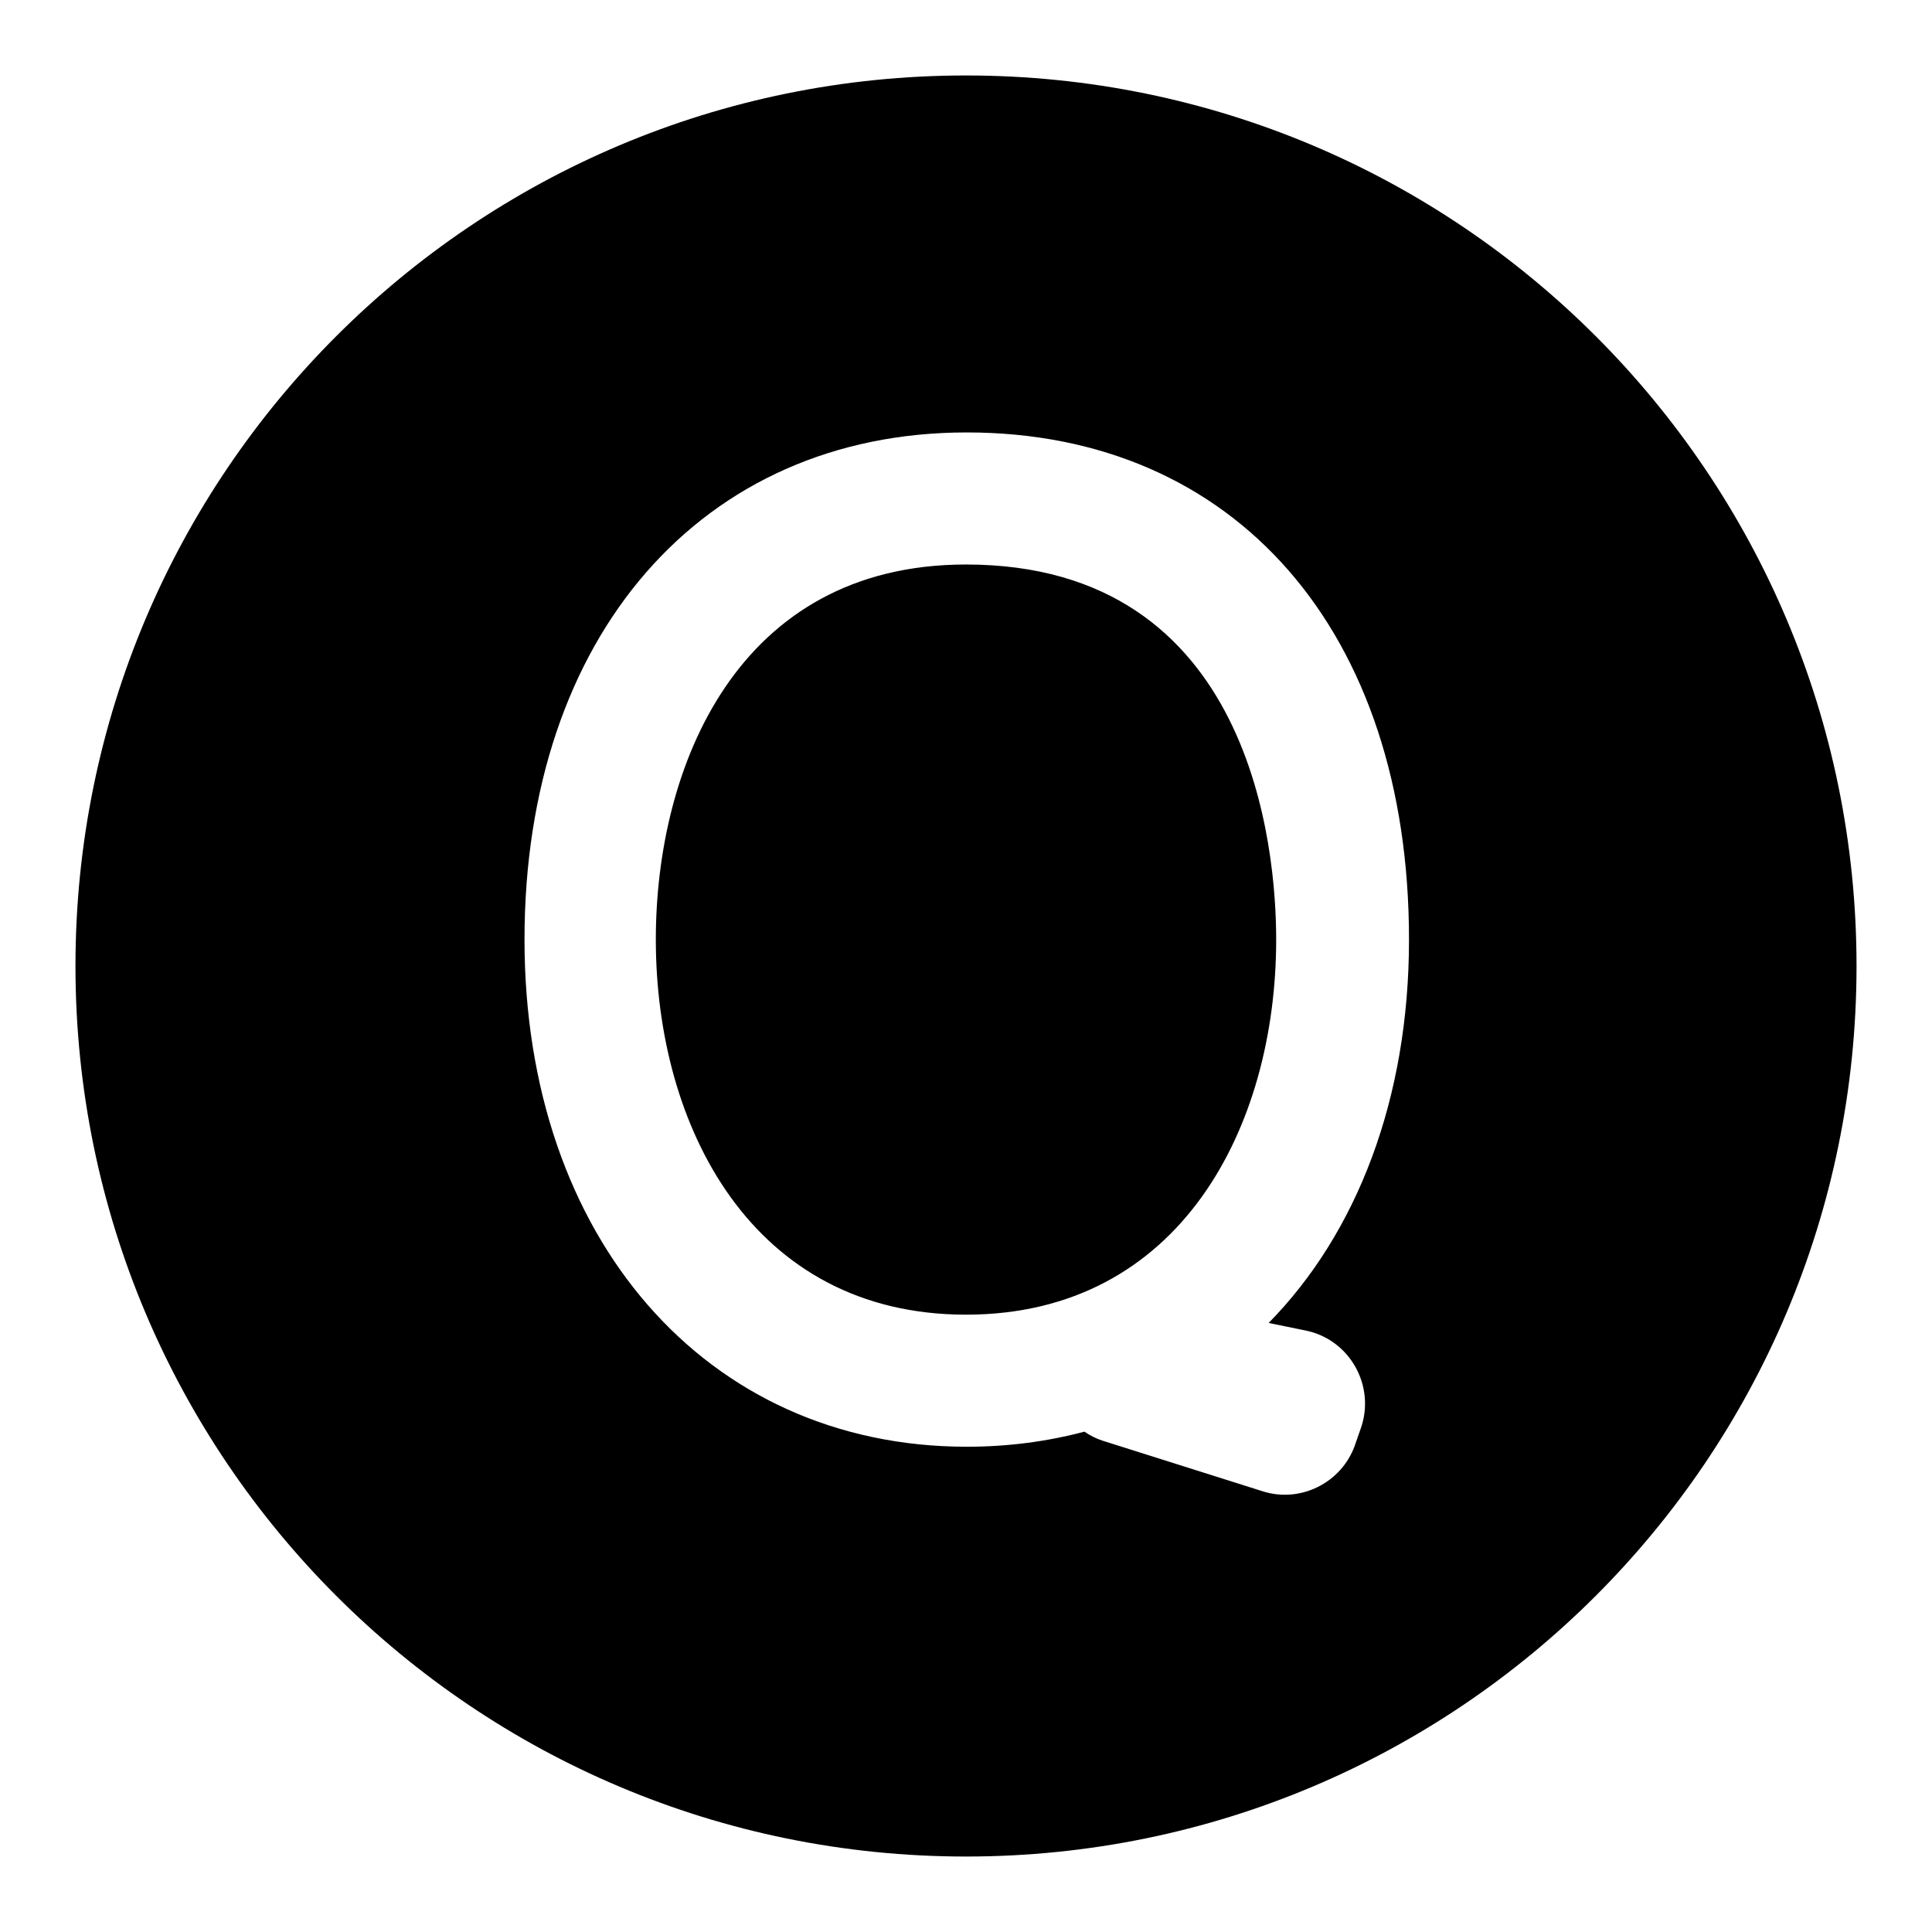
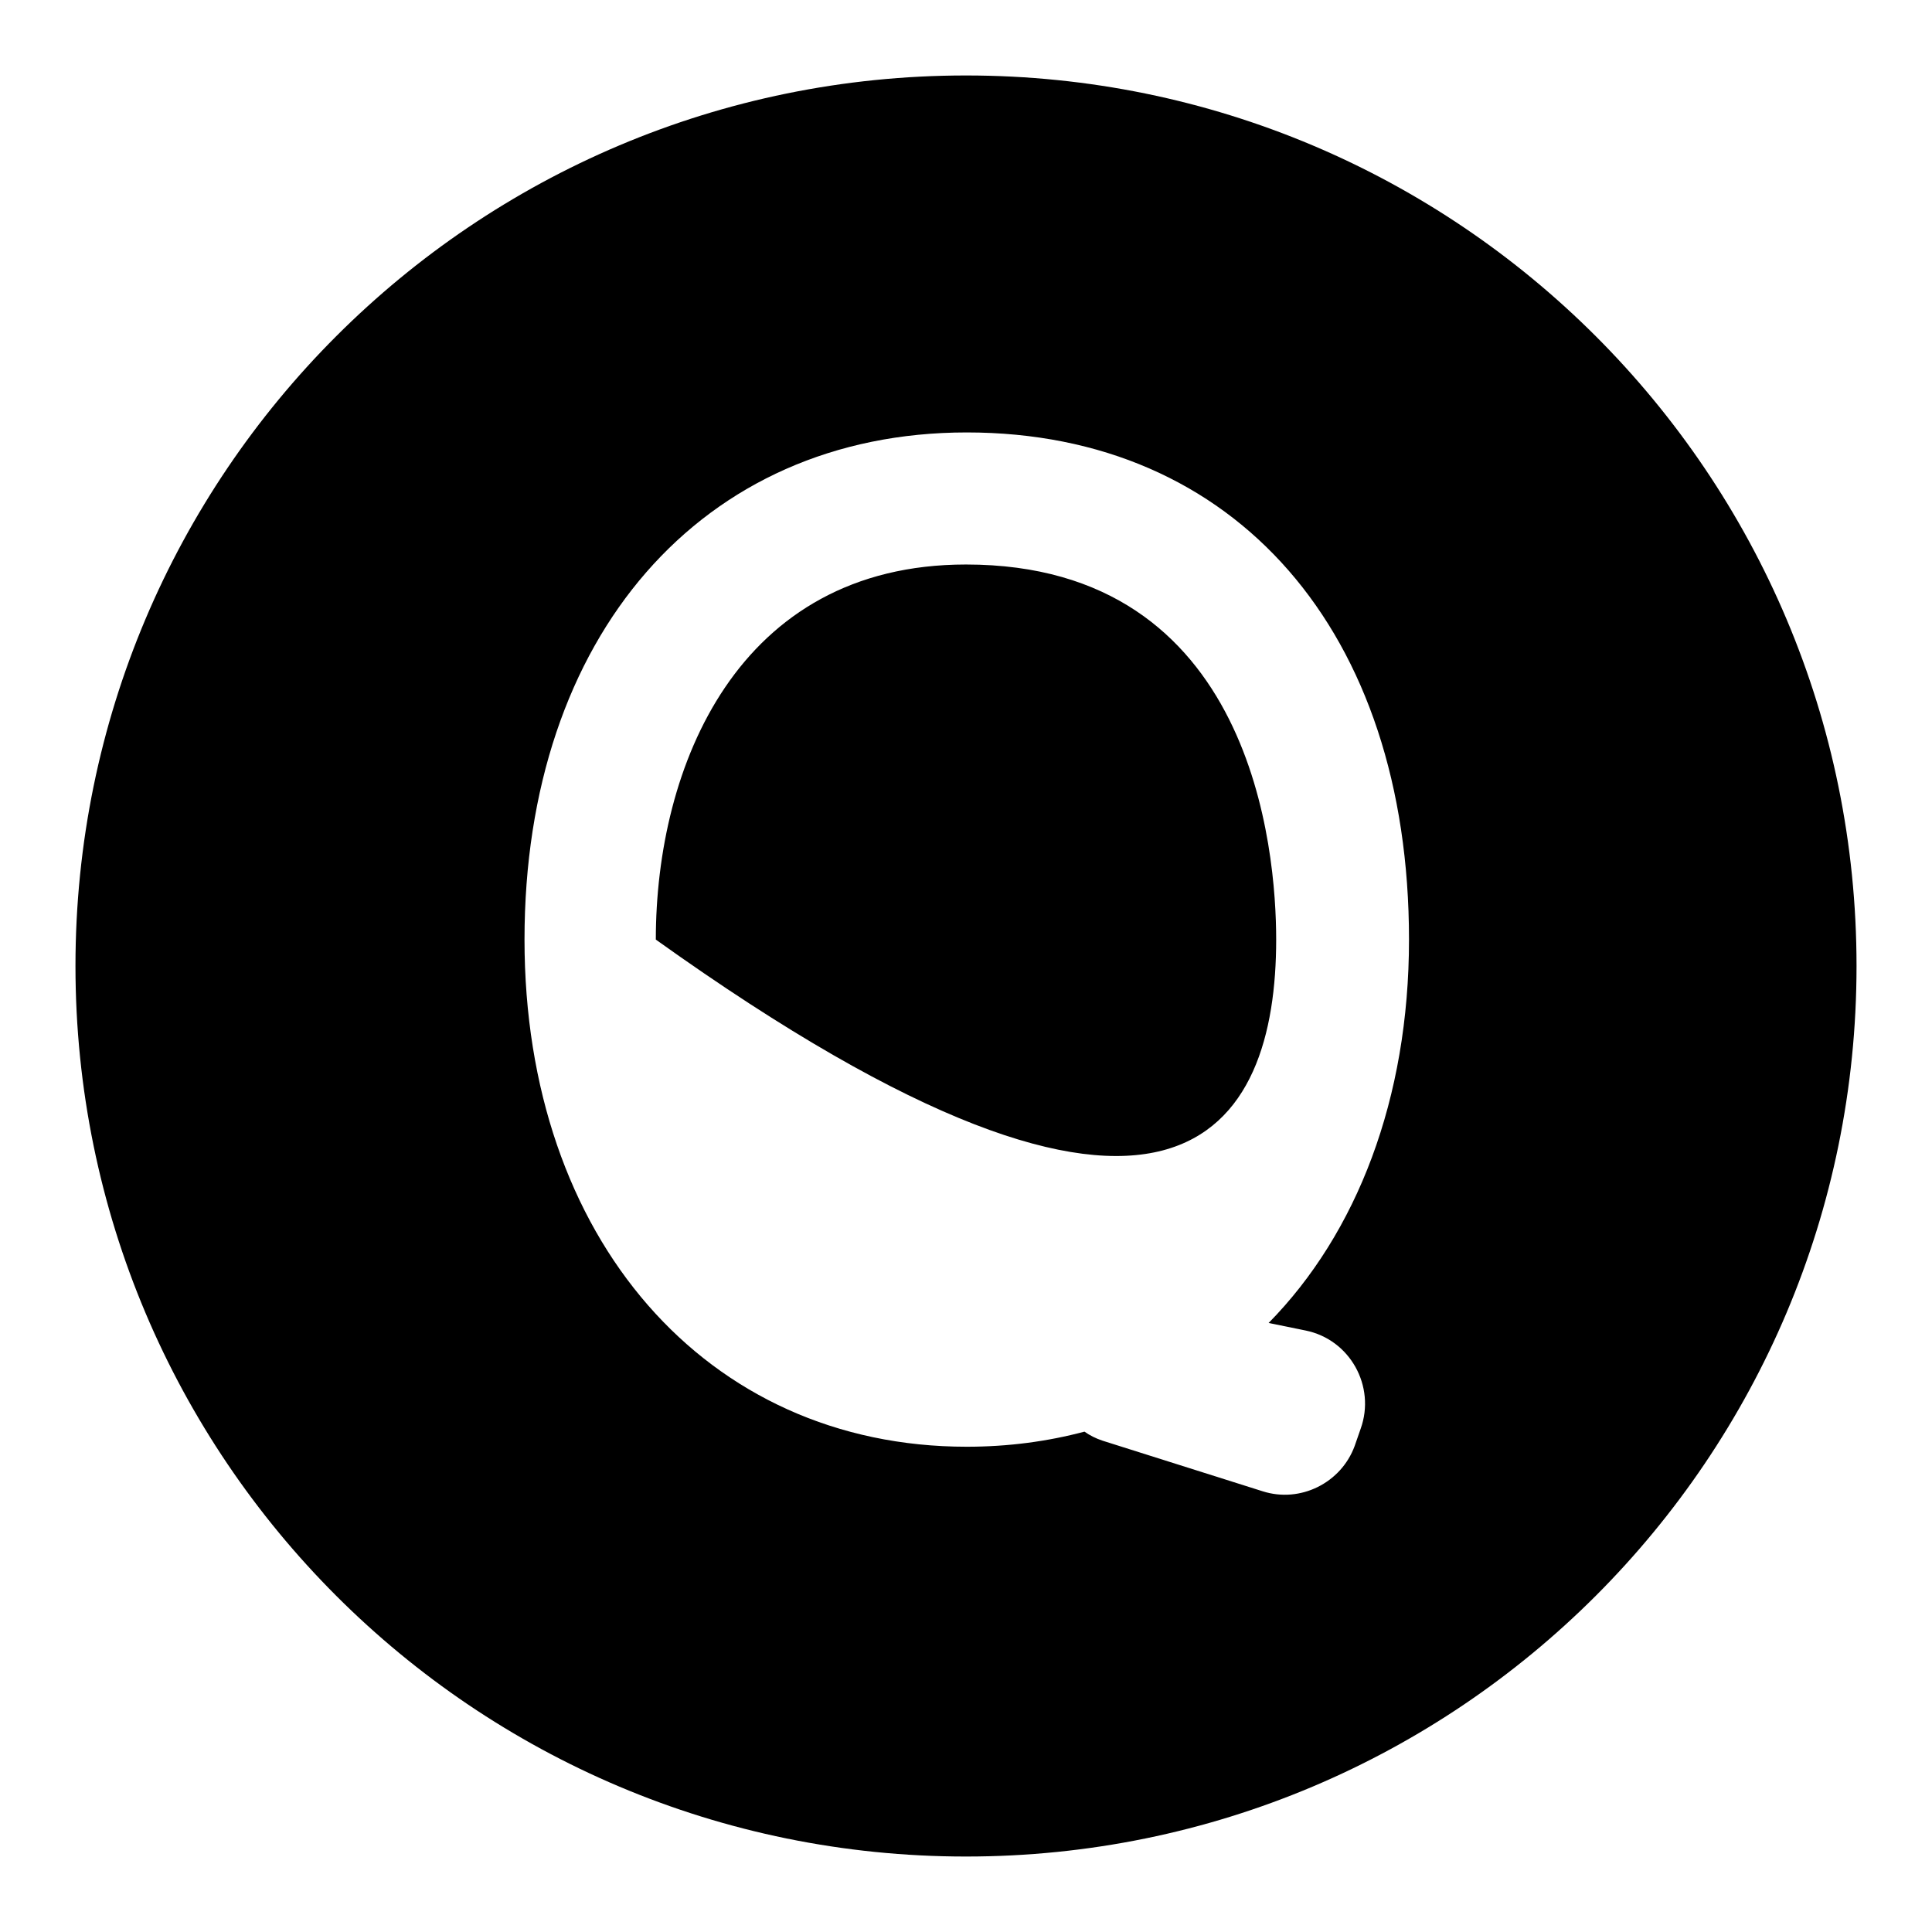
<svg xmlns="http://www.w3.org/2000/svg" version="1.1" x="0px" y="0px" viewBox="0 0 256 256" enable-background="new 0 0 256 256" xml:space="preserve">
  <g>
-     <path fill="#000000" d="M169.1,124.5c0-11.7-3-49.7-41.1-49.7c-30.3,0-41.1,26.8-41.1,49.7c0,24.7,12.7,49.7,41.1,49.7 C156.4,174.2,169.1,149.3,169.1,124.5z M128,10C62.8,10,10,62.8,10,128c0,65.2,52.8,118,118,118c65.2,0,118-52.8,118-118 C246,62.8,193.2,10,128,10z M173,176.3c5.9,1.2,9.3,7.4,7.3,13l-0.8,2.3c-1.8,4.9-7.2,7.6-12.2,6l-21.2-6.7 c-0.9-0.3-1.7-0.7-2.4-1.2c-4.9,1.3-10.1,2-15.6,2c-34.5,0-58.6-27.6-58.6-67.2c0-40.2,23.5-67.2,58.6-67.2 c35.6,0,58.6,26.4,58.6,67.2c0,21.1-6.9,38.9-18.6,50.8L173,176.3z" />
+     <path fill="#000000" d="M169.1,124.5c0-11.7-3-49.7-41.1-49.7c-30.3,0-41.1,26.8-41.1,49.7C156.4,174.2,169.1,149.3,169.1,124.5z M128,10C62.8,10,10,62.8,10,128c0,65.2,52.8,118,118,118c65.2,0,118-52.8,118-118 C246,62.8,193.2,10,128,10z M173,176.3c5.9,1.2,9.3,7.4,7.3,13l-0.8,2.3c-1.8,4.9-7.2,7.6-12.2,6l-21.2-6.7 c-0.9-0.3-1.7-0.7-2.4-1.2c-4.9,1.3-10.1,2-15.6,2c-34.5,0-58.6-27.6-58.6-67.2c0-40.2,23.5-67.2,58.6-67.2 c35.6,0,58.6,26.4,58.6,67.2c0,21.1-6.9,38.9-18.6,50.8L173,176.3z" />
  </g>
</svg>